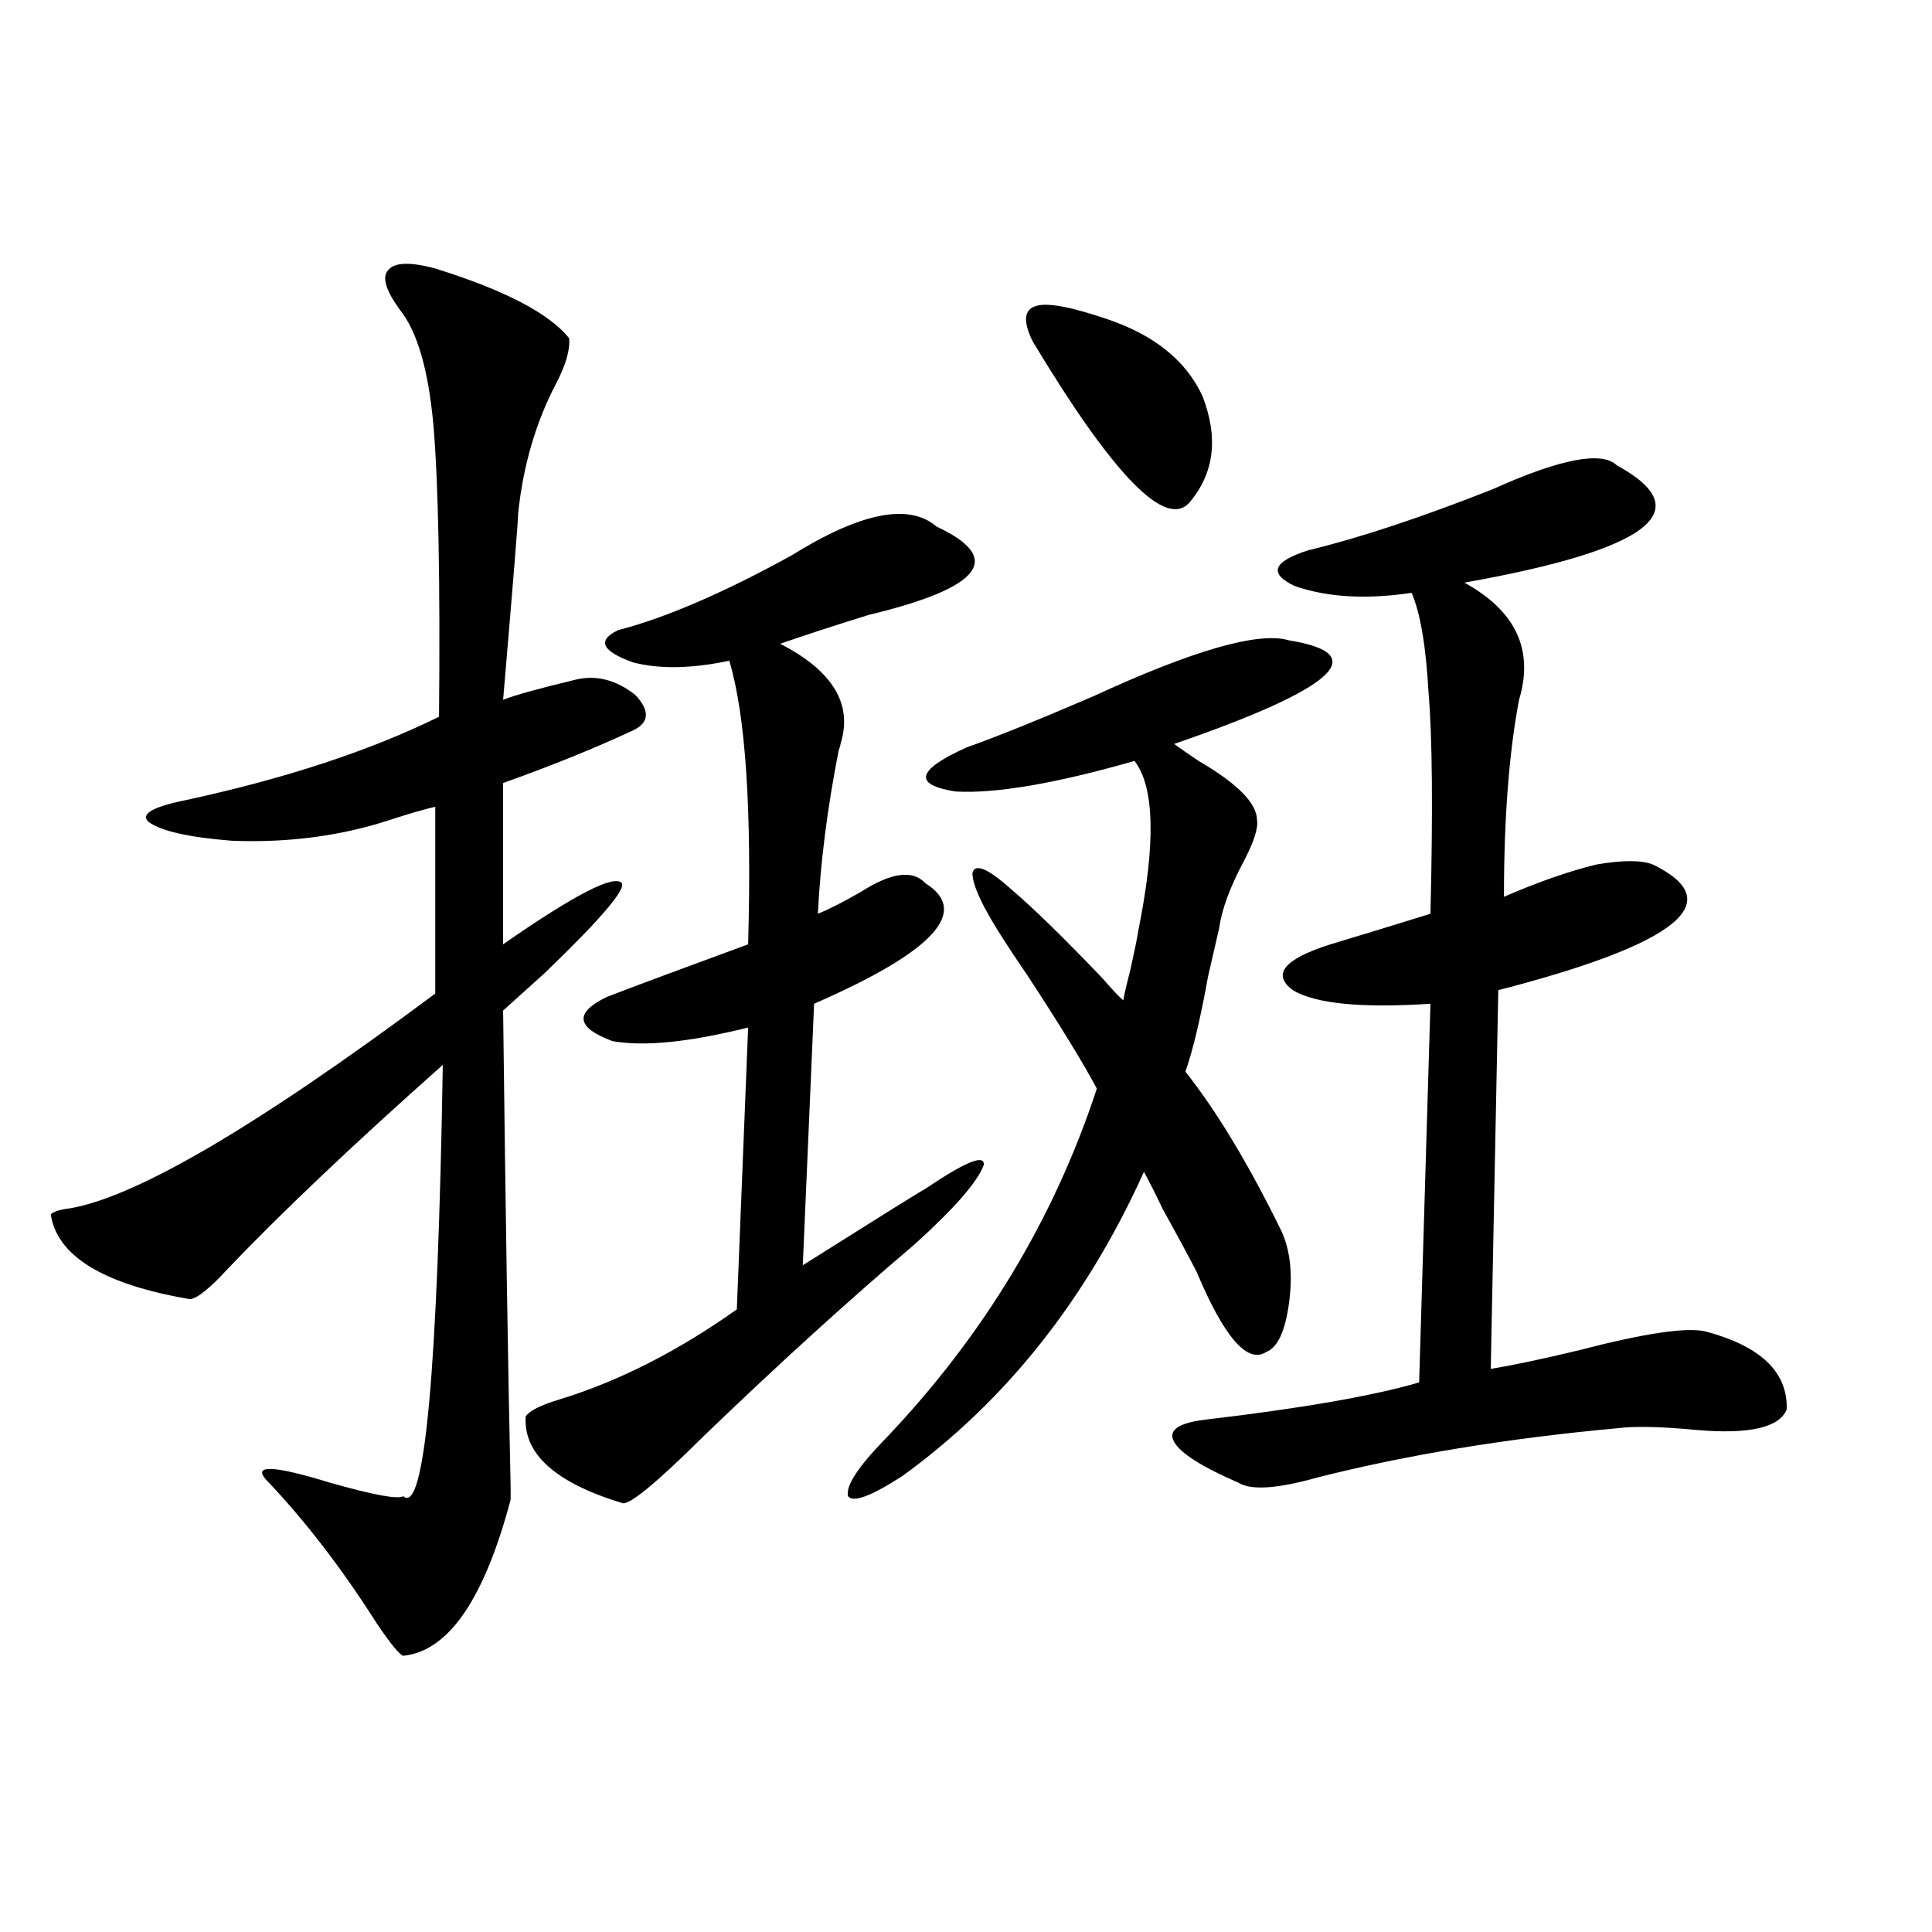
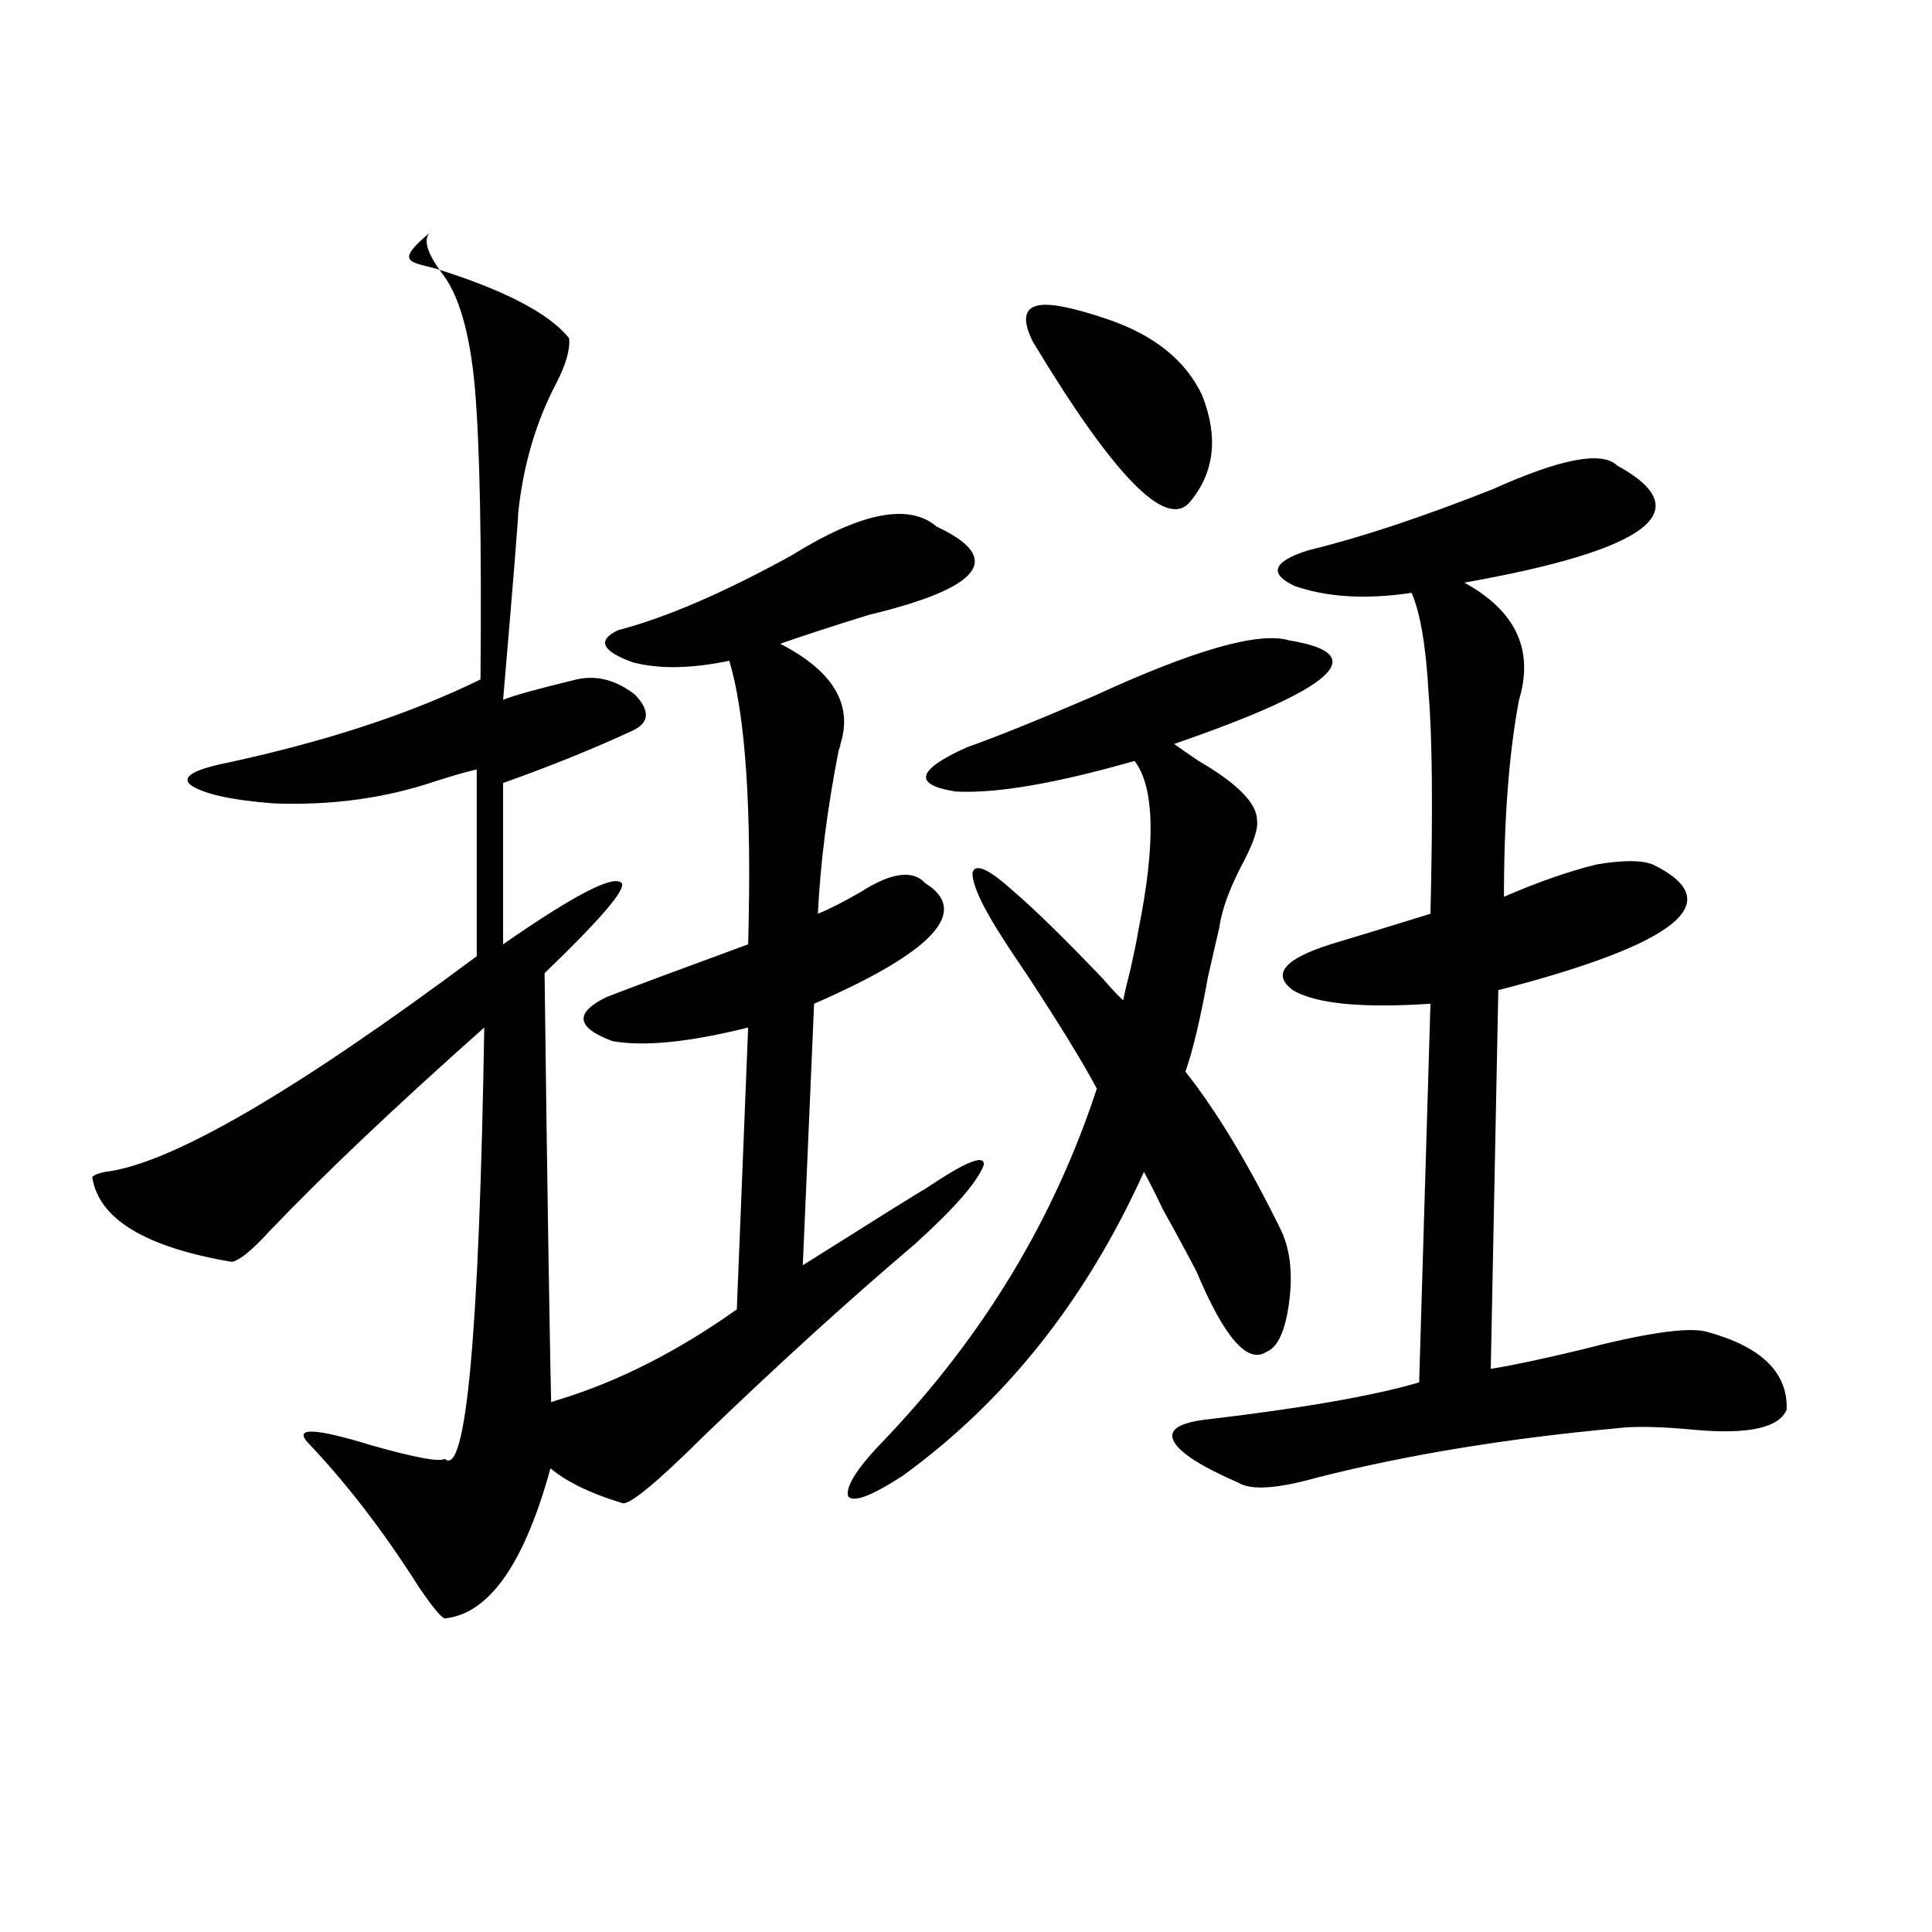
<svg xmlns="http://www.w3.org/2000/svg" version="1.1" id="图层_1" x="0px" y="0px" width="1000px" height="1000px" viewBox="0 0 1000 1000" enable-background="new 0 0 1000 1000" xml:space="preserve">
-   <path d="M225.287,138.973c35.762,11.138,58.855,23.153,69.267,36.035c0.641,5.864-1.631,13.774-6.829,23.73  c-10.411,19.927-16.92,42.188-19.512,66.797c0,3.516-2.606,35.747-7.805,96.68c5.854-2.335,18.536-5.851,38.048-10.547  c10.396-2.335,20.487,0.302,30.243,7.91c7.805,8.212,7.47,14.364-0.976,18.457c-20.167,9.38-42.605,18.457-67.315,27.246v83.496  c37.072-25.776,57.56-36.323,61.462-31.641c1.951,3.516-11.387,19.048-39.999,46.582c-9.115,8.212-16.265,14.653-21.463,19.336  c1.296,106.649,2.592,188.965,3.902,246.973c0,3.516,0,5.575,0,6.152c-13.658,51.554-32.194,78.511-55.608,80.859  c-1.951-0.591-6.509-6.152-13.658-16.699c-18.216-28.702-37.407-53.613-57.56-74.707c-6.509-7.608,4.543-7.031,33.17,1.758  c22.759,6.454,35.441,8.789,38.048,7.031c11.052,9.97,17.881-64.448,20.487-223.242c-46.188,41.021-83.26,76.177-111.217,105.469  c-9.115,9.97-15.609,15.243-19.512,15.82c-44.877-7.608-68.946-22.261-72.193-43.945c1.296-1.167,3.567-2.046,6.829-2.637  c33.811-4.093,97.879-41.309,192.19-111.621v-96.68c-5.213,1.181-12.362,3.228-21.463,6.152  c-26.021,8.789-53.992,12.606-83.9,11.426c-22.118-1.758-36.432-4.972-42.926-9.668c-4.558-4.093,1.951-7.91,19.512-11.426  c51.371-11.124,94.952-25.488,130.729-43.066c0.641-70.89-0.335-121.289-2.927-151.172c-2.606-28.702-8.46-48.628-17.561-59.766  c-7.164-9.956-9.115-16.699-5.854-20.215C204.145,135.759,212.27,135.457,225.287,138.973z M484.793,272.566  c35.121,16.411,23.414,31.641-35.121,45.703c-18.871,5.864-34.146,10.849-45.853,14.941c27.316,14.063,37.713,31.353,31.219,51.855  c0,0.591-0.335,1.758-0.976,3.516c-5.854,29.883-9.436,58.008-10.731,84.375c5.854-2.335,13.323-6.152,22.438-11.426  c15.609-9.956,26.661-11.426,33.17-4.395c23.414,14.653,4.223,35.458-57.56,62.402l-5.854,135.352  c39.023-24.609,60.151-37.793,63.413-39.551c20.808-14.063,30.884-18.155,30.243-12.305c-3.262,8.789-15.289,22.563-36.097,41.309  c-33.825,28.716-69.922,61.523-108.29,98.438c-25.365,25.2-39.679,36.914-42.926,35.156c-34.48-10.547-51.065-25.488-49.755-44.824  c1.951-2.925,7.805-5.851,17.561-8.789c30.563-9.366,61.127-24.897,91.705-46.582l5.854-145.898  c-30.578,7.622-53.992,9.97-70.242,7.031c-18.871-7.031-19.847-14.64-2.927-22.852c13.658-5.273,38.048-14.351,73.169-27.246  c1.951-69.722-1.311-118.652-9.756-146.777c-19.512,4.106-36.097,4.395-49.755,0.879c-16.265-5.851-18.871-11.426-7.805-16.699  c24.71-6.44,54.633-19.336,89.754-38.672C445.435,265.247,470.479,260.262,484.793,272.566z M519.914,487.02  c-11.066-16.987-16.585-28.702-16.585-35.156c1.296-5.273,8.125-2.335,20.487,8.789c11.052,9.38,26.661,24.609,46.828,45.703  c4.543,5.273,8.125,9.091,10.731,11.426c0.641-3.516,1.951-9.077,3.902-16.699c1.951-8.789,3.247-15.229,3.902-19.336  c9.101-45.112,8.445-74.405-1.951-87.891c-40.975,11.728-71.873,17.001-92.681,15.82c-22.118-3.516-20.167-11.124,5.854-22.852  c14.954-5.273,36.737-14.063,65.364-26.367c52.026-24.019,85.852-33.687,101.461-29.004c43.566,7.031,23.734,24.911-59.511,53.613  c3.247,2.349,7.47,5.273,12.683,8.789c20.152,11.728,30.243,21.973,30.243,30.762c0.641,4.106-1.631,11.138-6.829,21.094  c-7.164,13.485-11.387,24.911-12.683,34.277c-1.311,5.864-3.262,14.364-5.854,25.488c-3.902,21.685-7.805,38.095-11.707,49.219  c16.25,20.517,32.835,48.052,49.755,82.617c4.543,9.97,5.854,22.274,3.902,36.914c-1.951,14.653-5.854,23.153-11.707,25.488  c-9.756,6.454-21.798-7.319-36.097-41.309c-3.902-7.608-9.756-18.457-17.561-32.52c-3.902-8.198-7.164-14.64-9.756-19.336  c-29.923,66.22-71.553,118.652-124.875,157.324c-16.265,10.547-25.7,14.063-28.292,10.547c-1.311-5.273,5.198-15.229,19.512-29.883  c50.73-53.312,87.147-113.667,109.266-181.055c-7.164-13.472-19.191-33.097-36.097-58.887  C526.408,496.989,522.506,491.126,519.914,487.02z M534.548,176.766c-5.213-10.547-4.558-16.699,1.951-18.457  c5.854-1.758,18.201,0.591,37.072,7.031c24.055,8.212,40.319,21.396,48.779,39.551c8.445,21.685,6.174,40.142-6.829,55.371  C603.159,273.747,576.163,245.911,534.548,176.766z M836.979,240.926c42.926,23.442,16.585,43.657-79.022,60.645  c26.661,14.653,36.097,34.868,28.292,60.645c-5.213,27.548-7.805,61.523-7.805,101.953c17.561-7.608,33.49-13.184,47.804-16.699  c13.658-2.335,23.414-2.335,29.268,0c39.664,19.336,13.003,41.021-79.998,65.039l-3.902,195.996  c11.052-1.758,26.341-4.972,45.853-9.668c33.811-8.789,55.608-12.003,65.364-9.668c28.612,7.622,42.591,21.094,41.95,40.43  c-3.902,9.38-19.512,12.896-46.828,10.547c-18.216-1.758-31.874-2.046-40.975-0.879c-57.239,5.273-108.945,13.774-155.118,25.488  c-20.822,5.864-34.48,6.743-40.975,2.637c-18.871-8.198-29.923-15.229-33.17-21.094c-3.262-5.851,1.951-9.668,15.609-11.426  c50.075-5.851,87.147-12.305,111.217-19.336l5.854-195.996c-35.776,2.349-59.511,0-71.218-7.031  c-11.066-8.198-4.558-16.108,19.512-23.73c13.658-4.093,30.884-9.366,51.706-15.82c1.296-53.312,0.976-91.406-0.976-114.258  c-1.311-24.019-4.237-41.309-8.78-51.855c-23.414,3.516-43.581,2.349-60.486-3.516c-13.658-6.44-11.387-12.593,6.829-18.457  c26.661-6.44,58.535-16.987,95.607-31.641C807.712,237.41,829.175,233.317,836.979,240.926z" />
+   <path d="M225.287,138.973c35.762,11.138,58.855,23.153,69.267,36.035c0.641,5.864-1.631,13.774-6.829,23.73  c-10.411,19.927-16.92,42.188-19.512,66.797c0,3.516-2.606,35.747-7.805,96.68c5.854-2.335,18.536-5.851,38.048-10.547  c10.396-2.335,20.487,0.302,30.243,7.91c7.805,8.212,7.47,14.364-0.976,18.457c-20.167,9.38-42.605,18.457-67.315,27.246v83.496  c37.072-25.776,57.56-36.323,61.462-31.641c1.951,3.516-11.387,19.048-39.999,46.582c1.296,106.649,2.592,188.965,3.902,246.973c0,3.516,0,5.575,0,6.152c-13.658,51.554-32.194,78.511-55.608,80.859  c-1.951-0.591-6.509-6.152-13.658-16.699c-18.216-28.702-37.407-53.613-57.56-74.707c-6.509-7.608,4.543-7.031,33.17,1.758  c22.759,6.454,35.441,8.789,38.048,7.031c11.052,9.97,17.881-64.448,20.487-223.242c-46.188,41.021-83.26,76.177-111.217,105.469  c-9.115,9.97-15.609,15.243-19.512,15.82c-44.877-7.608-68.946-22.261-72.193-43.945c1.296-1.167,3.567-2.046,6.829-2.637  c33.811-4.093,97.879-41.309,192.19-111.621v-96.68c-5.213,1.181-12.362,3.228-21.463,6.152  c-26.021,8.789-53.992,12.606-83.9,11.426c-22.118-1.758-36.432-4.972-42.926-9.668c-4.558-4.093,1.951-7.91,19.512-11.426  c51.371-11.124,94.952-25.488,130.729-43.066c0.641-70.89-0.335-121.289-2.927-151.172c-2.606-28.702-8.46-48.628-17.561-59.766  c-7.164-9.956-9.115-16.699-5.854-20.215C204.145,135.759,212.27,135.457,225.287,138.973z M484.793,272.566  c35.121,16.411,23.414,31.641-35.121,45.703c-18.871,5.864-34.146,10.849-45.853,14.941c27.316,14.063,37.713,31.353,31.219,51.855  c0,0.591-0.335,1.758-0.976,3.516c-5.854,29.883-9.436,58.008-10.731,84.375c5.854-2.335,13.323-6.152,22.438-11.426  c15.609-9.956,26.661-11.426,33.17-4.395c23.414,14.653,4.223,35.458-57.56,62.402l-5.854,135.352  c39.023-24.609,60.151-37.793,63.413-39.551c20.808-14.063,30.884-18.155,30.243-12.305c-3.262,8.789-15.289,22.563-36.097,41.309  c-33.825,28.716-69.922,61.523-108.29,98.438c-25.365,25.2-39.679,36.914-42.926,35.156c-34.48-10.547-51.065-25.488-49.755-44.824  c1.951-2.925,7.805-5.851,17.561-8.789c30.563-9.366,61.127-24.897,91.705-46.582l5.854-145.898  c-30.578,7.622-53.992,9.97-70.242,7.031c-18.871-7.031-19.847-14.64-2.927-22.852c13.658-5.273,38.048-14.351,73.169-27.246  c1.951-69.722-1.311-118.652-9.756-146.777c-19.512,4.106-36.097,4.395-49.755,0.879c-16.265-5.851-18.871-11.426-7.805-16.699  c24.71-6.44,54.633-19.336,89.754-38.672C445.435,265.247,470.479,260.262,484.793,272.566z M519.914,487.02  c-11.066-16.987-16.585-28.702-16.585-35.156c1.296-5.273,8.125-2.335,20.487,8.789c11.052,9.38,26.661,24.609,46.828,45.703  c4.543,5.273,8.125,9.091,10.731,11.426c0.641-3.516,1.951-9.077,3.902-16.699c1.951-8.789,3.247-15.229,3.902-19.336  c9.101-45.112,8.445-74.405-1.951-87.891c-40.975,11.728-71.873,17.001-92.681,15.82c-22.118-3.516-20.167-11.124,5.854-22.852  c14.954-5.273,36.737-14.063,65.364-26.367c52.026-24.019,85.852-33.687,101.461-29.004c43.566,7.031,23.734,24.911-59.511,53.613  c3.247,2.349,7.47,5.273,12.683,8.789c20.152,11.728,30.243,21.973,30.243,30.762c0.641,4.106-1.631,11.138-6.829,21.094  c-7.164,13.485-11.387,24.911-12.683,34.277c-1.311,5.864-3.262,14.364-5.854,25.488c-3.902,21.685-7.805,38.095-11.707,49.219  c16.25,20.517,32.835,48.052,49.755,82.617c4.543,9.97,5.854,22.274,3.902,36.914c-1.951,14.653-5.854,23.153-11.707,25.488  c-9.756,6.454-21.798-7.319-36.097-41.309c-3.902-7.608-9.756-18.457-17.561-32.52c-3.902-8.198-7.164-14.64-9.756-19.336  c-29.923,66.22-71.553,118.652-124.875,157.324c-16.265,10.547-25.7,14.063-28.292,10.547c-1.311-5.273,5.198-15.229,19.512-29.883  c50.73-53.312,87.147-113.667,109.266-181.055c-7.164-13.472-19.191-33.097-36.097-58.887  C526.408,496.989,522.506,491.126,519.914,487.02z M534.548,176.766c-5.213-10.547-4.558-16.699,1.951-18.457  c5.854-1.758,18.201,0.591,37.072,7.031c24.055,8.212,40.319,21.396,48.779,39.551c8.445,21.685,6.174,40.142-6.829,55.371  C603.159,273.747,576.163,245.911,534.548,176.766z M836.979,240.926c42.926,23.442,16.585,43.657-79.022,60.645  c26.661,14.653,36.097,34.868,28.292,60.645c-5.213,27.548-7.805,61.523-7.805,101.953c17.561-7.608,33.49-13.184,47.804-16.699  c13.658-2.335,23.414-2.335,29.268,0c39.664,19.336,13.003,41.021-79.998,65.039l-3.902,195.996  c11.052-1.758,26.341-4.972,45.853-9.668c33.811-8.789,55.608-12.003,65.364-9.668c28.612,7.622,42.591,21.094,41.95,40.43  c-3.902,9.38-19.512,12.896-46.828,10.547c-18.216-1.758-31.874-2.046-40.975-0.879c-57.239,5.273-108.945,13.774-155.118,25.488  c-20.822,5.864-34.48,6.743-40.975,2.637c-18.871-8.198-29.923-15.229-33.17-21.094c-3.262-5.851,1.951-9.668,15.609-11.426  c50.075-5.851,87.147-12.305,111.217-19.336l5.854-195.996c-35.776,2.349-59.511,0-71.218-7.031  c-11.066-8.198-4.558-16.108,19.512-23.73c13.658-4.093,30.884-9.366,51.706-15.82c1.296-53.312,0.976-91.406-0.976-114.258  c-1.311-24.019-4.237-41.309-8.78-51.855c-23.414,3.516-43.581,2.349-60.486-3.516c-13.658-6.44-11.387-12.593,6.829-18.457  c26.661-6.44,58.535-16.987,95.607-31.641C807.712,237.41,829.175,233.317,836.979,240.926z" />
</svg>